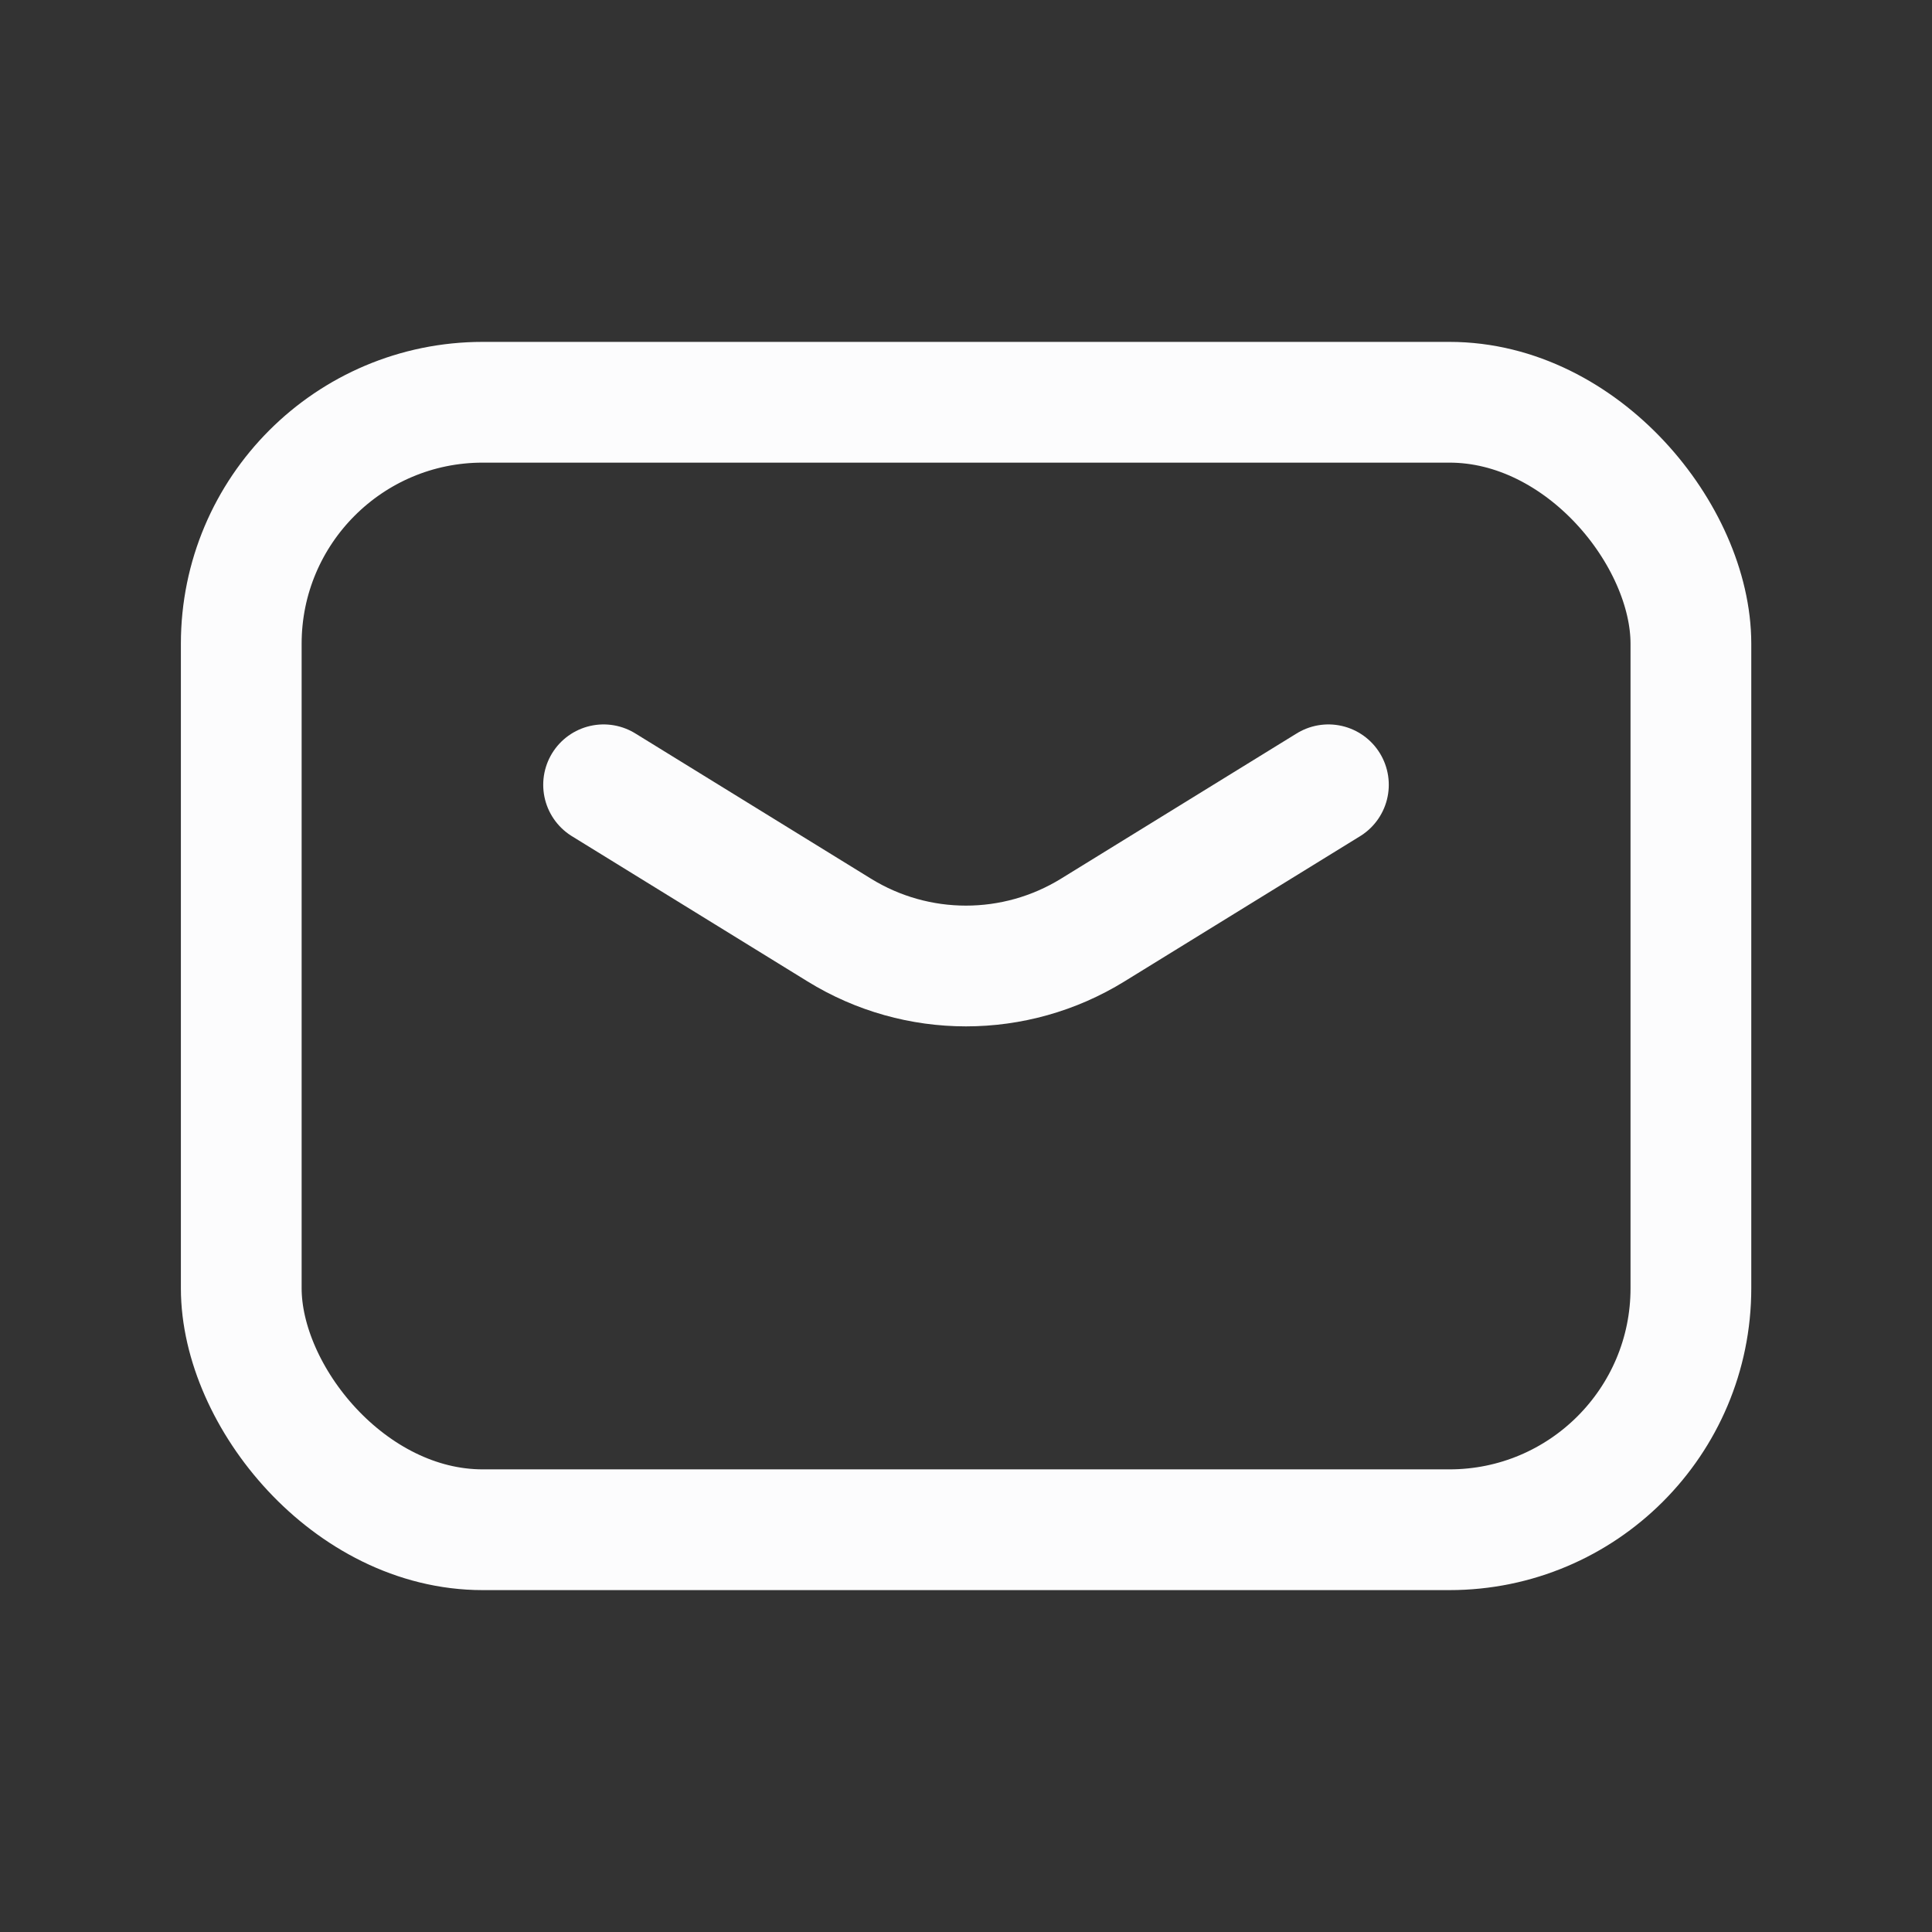
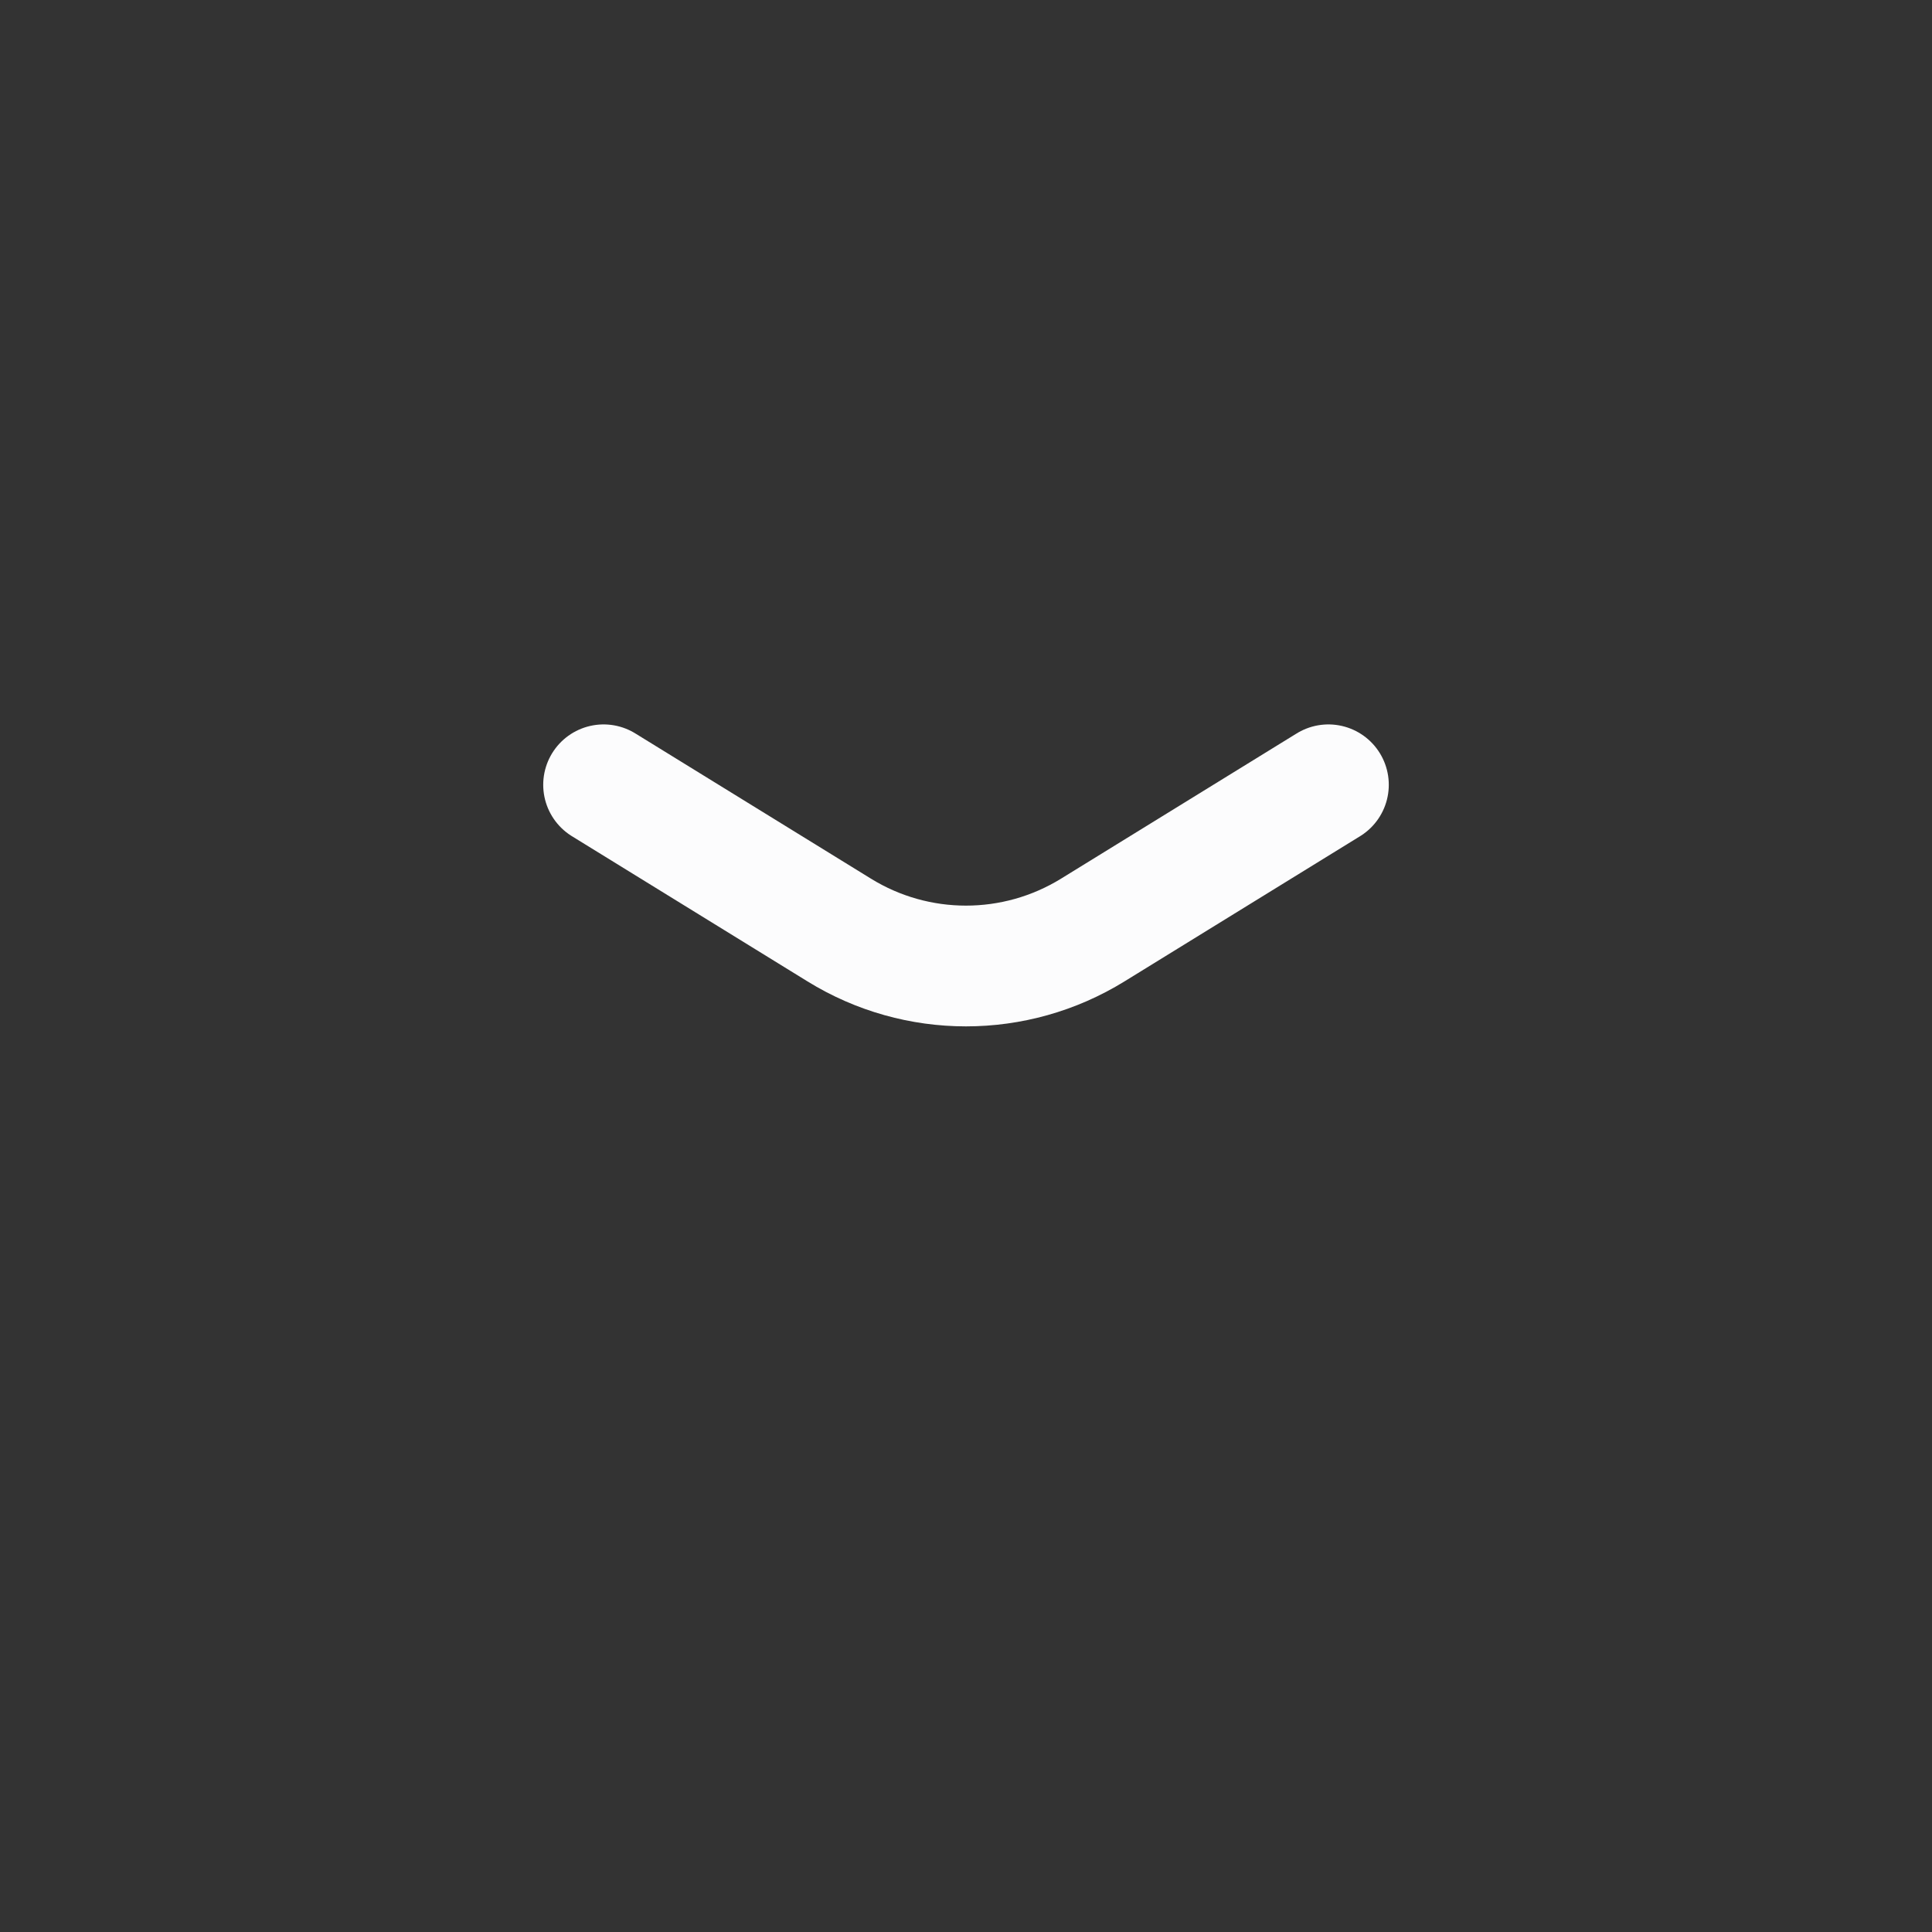
<svg xmlns="http://www.w3.org/2000/svg" width="24" height="24" viewBox="0 0 24 24" fill="none">
  <rect x="0" y="0" width="24" height="24" fill="#333333" stroke="none" />
  <path d="M7.498 9.749L10.425 11.553C11.39 12.149 12.609 12.149 13.575 11.553L16.502 9.749" stroke="#FCFCFD" stroke-width="1.5" stroke-linecap="round" stroke-linejoin="round" />
-   <rect x="2.997" y="4.997" width="18.008" height="14.006" rx="3" stroke="#FCFCFD" stroke-width="1.5" stroke-linecap="round" stroke-linejoin="round" />
</svg>